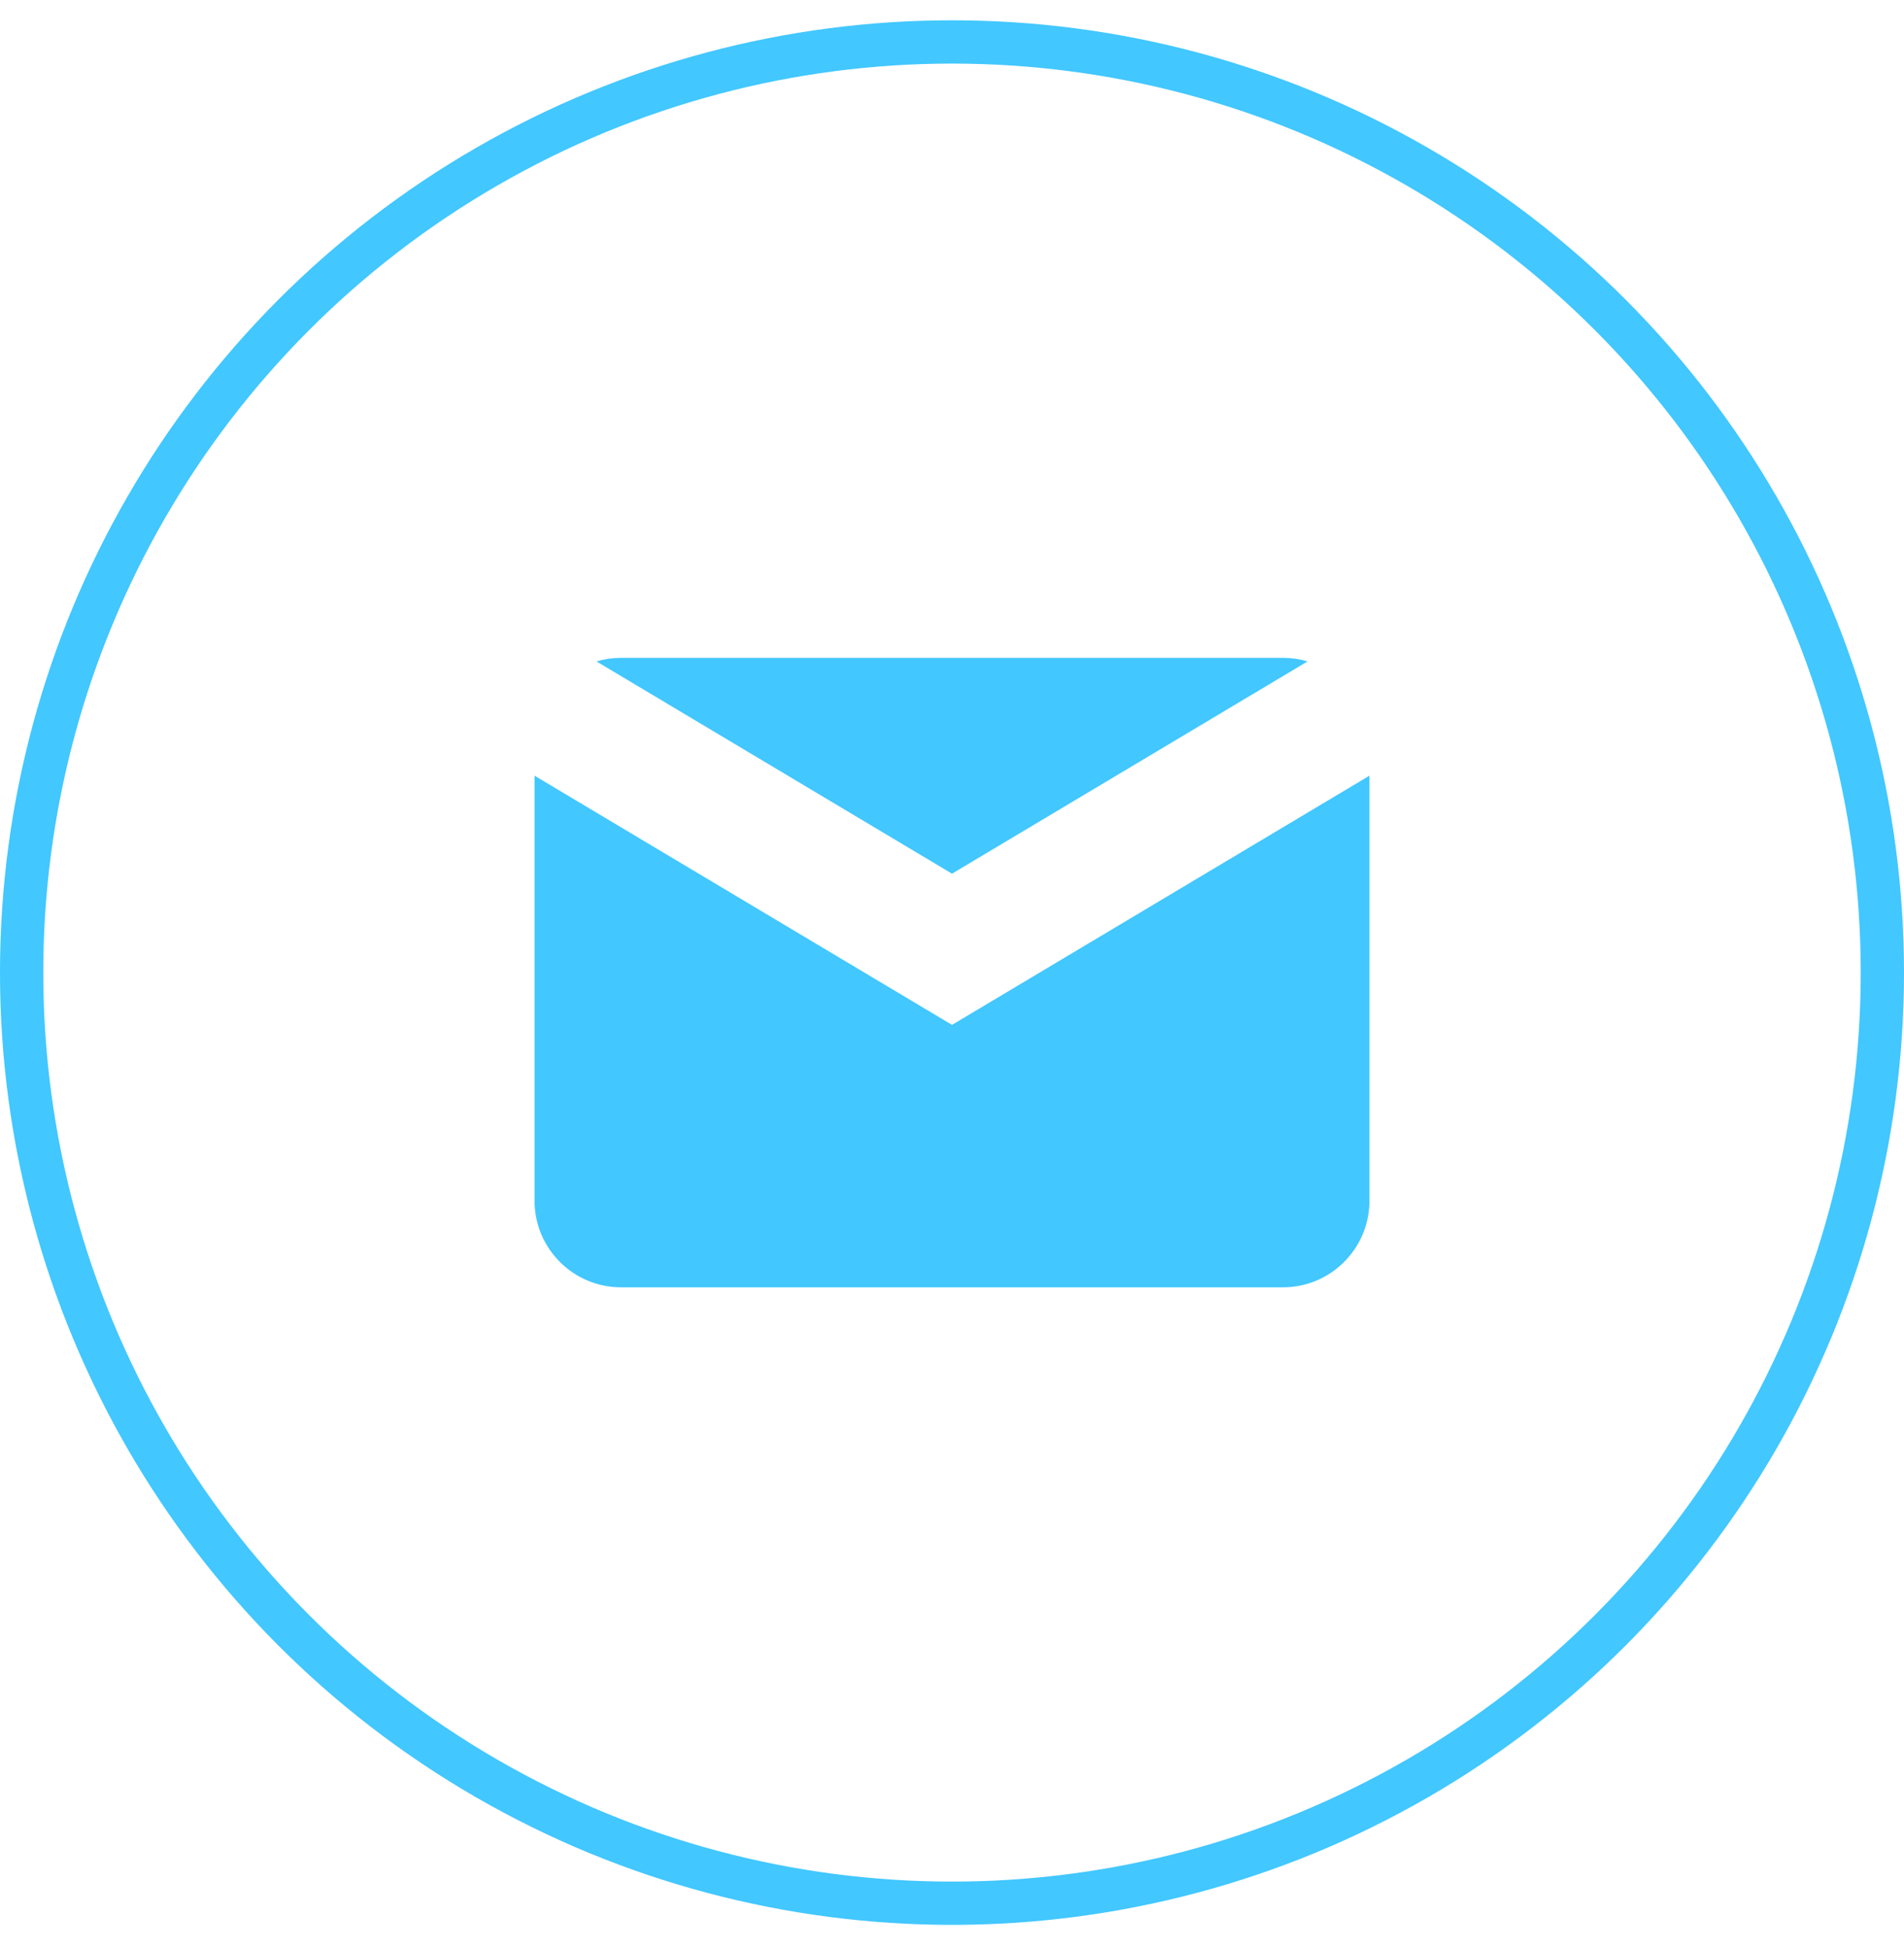
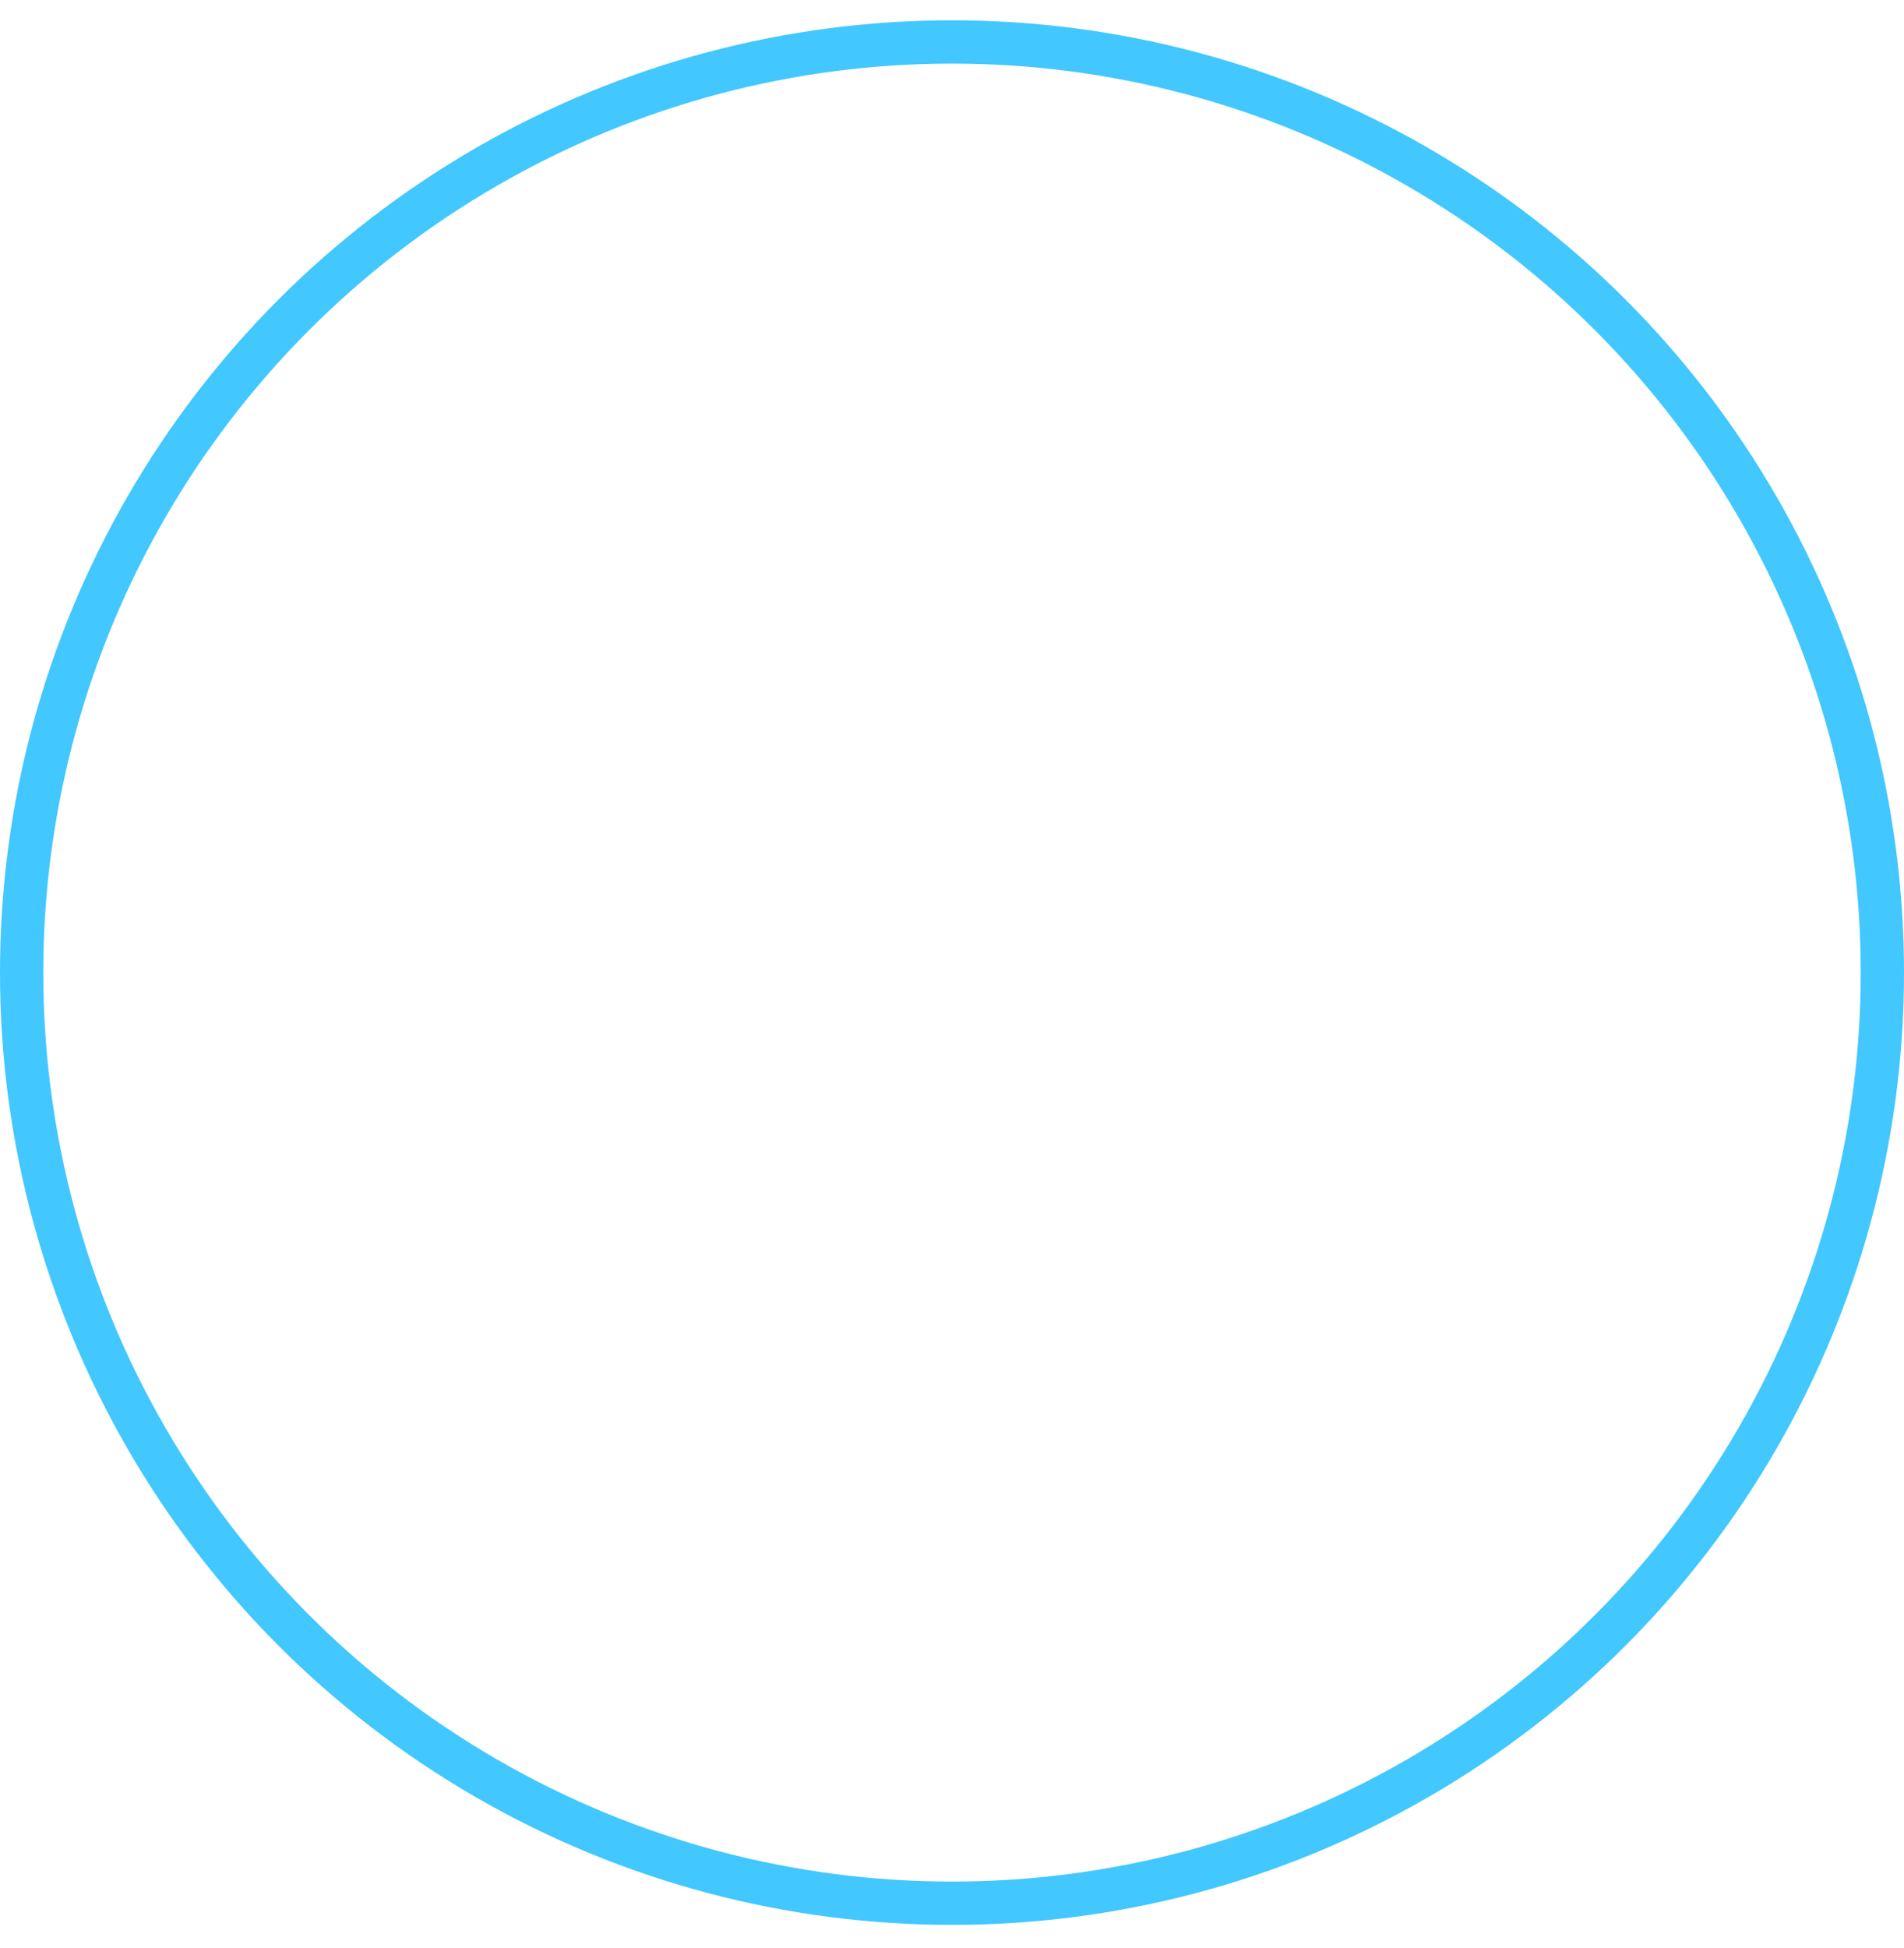
<svg xmlns="http://www.w3.org/2000/svg" width="44" height="45" viewBox="0 0 44 45" fill="none">
-   <path fill-rule="evenodd" clip-rule="evenodd" d="M20.463 22.76L22 23.677L23.537 22.76L31.647 17.92V27.74C31.647 28.844 30.752 29.74 29.647 29.74H14.353C13.248 29.74 12.353 28.844 12.353 27.74V17.92L20.463 22.76ZM13.783 15.28L18.672 18.198L22 20.184L25.328 18.198L30.217 15.28C30.04 15.228 29.853 15.199 29.659 15.198L24.5 15.198L19.5 15.198L14.341 15.198C14.147 15.199 13.96 15.228 13.783 15.28Z" fill="#42C7FF" />
  <circle cx="22" cy="22.469" r="21.5" stroke="#42C7FF" />
</svg>